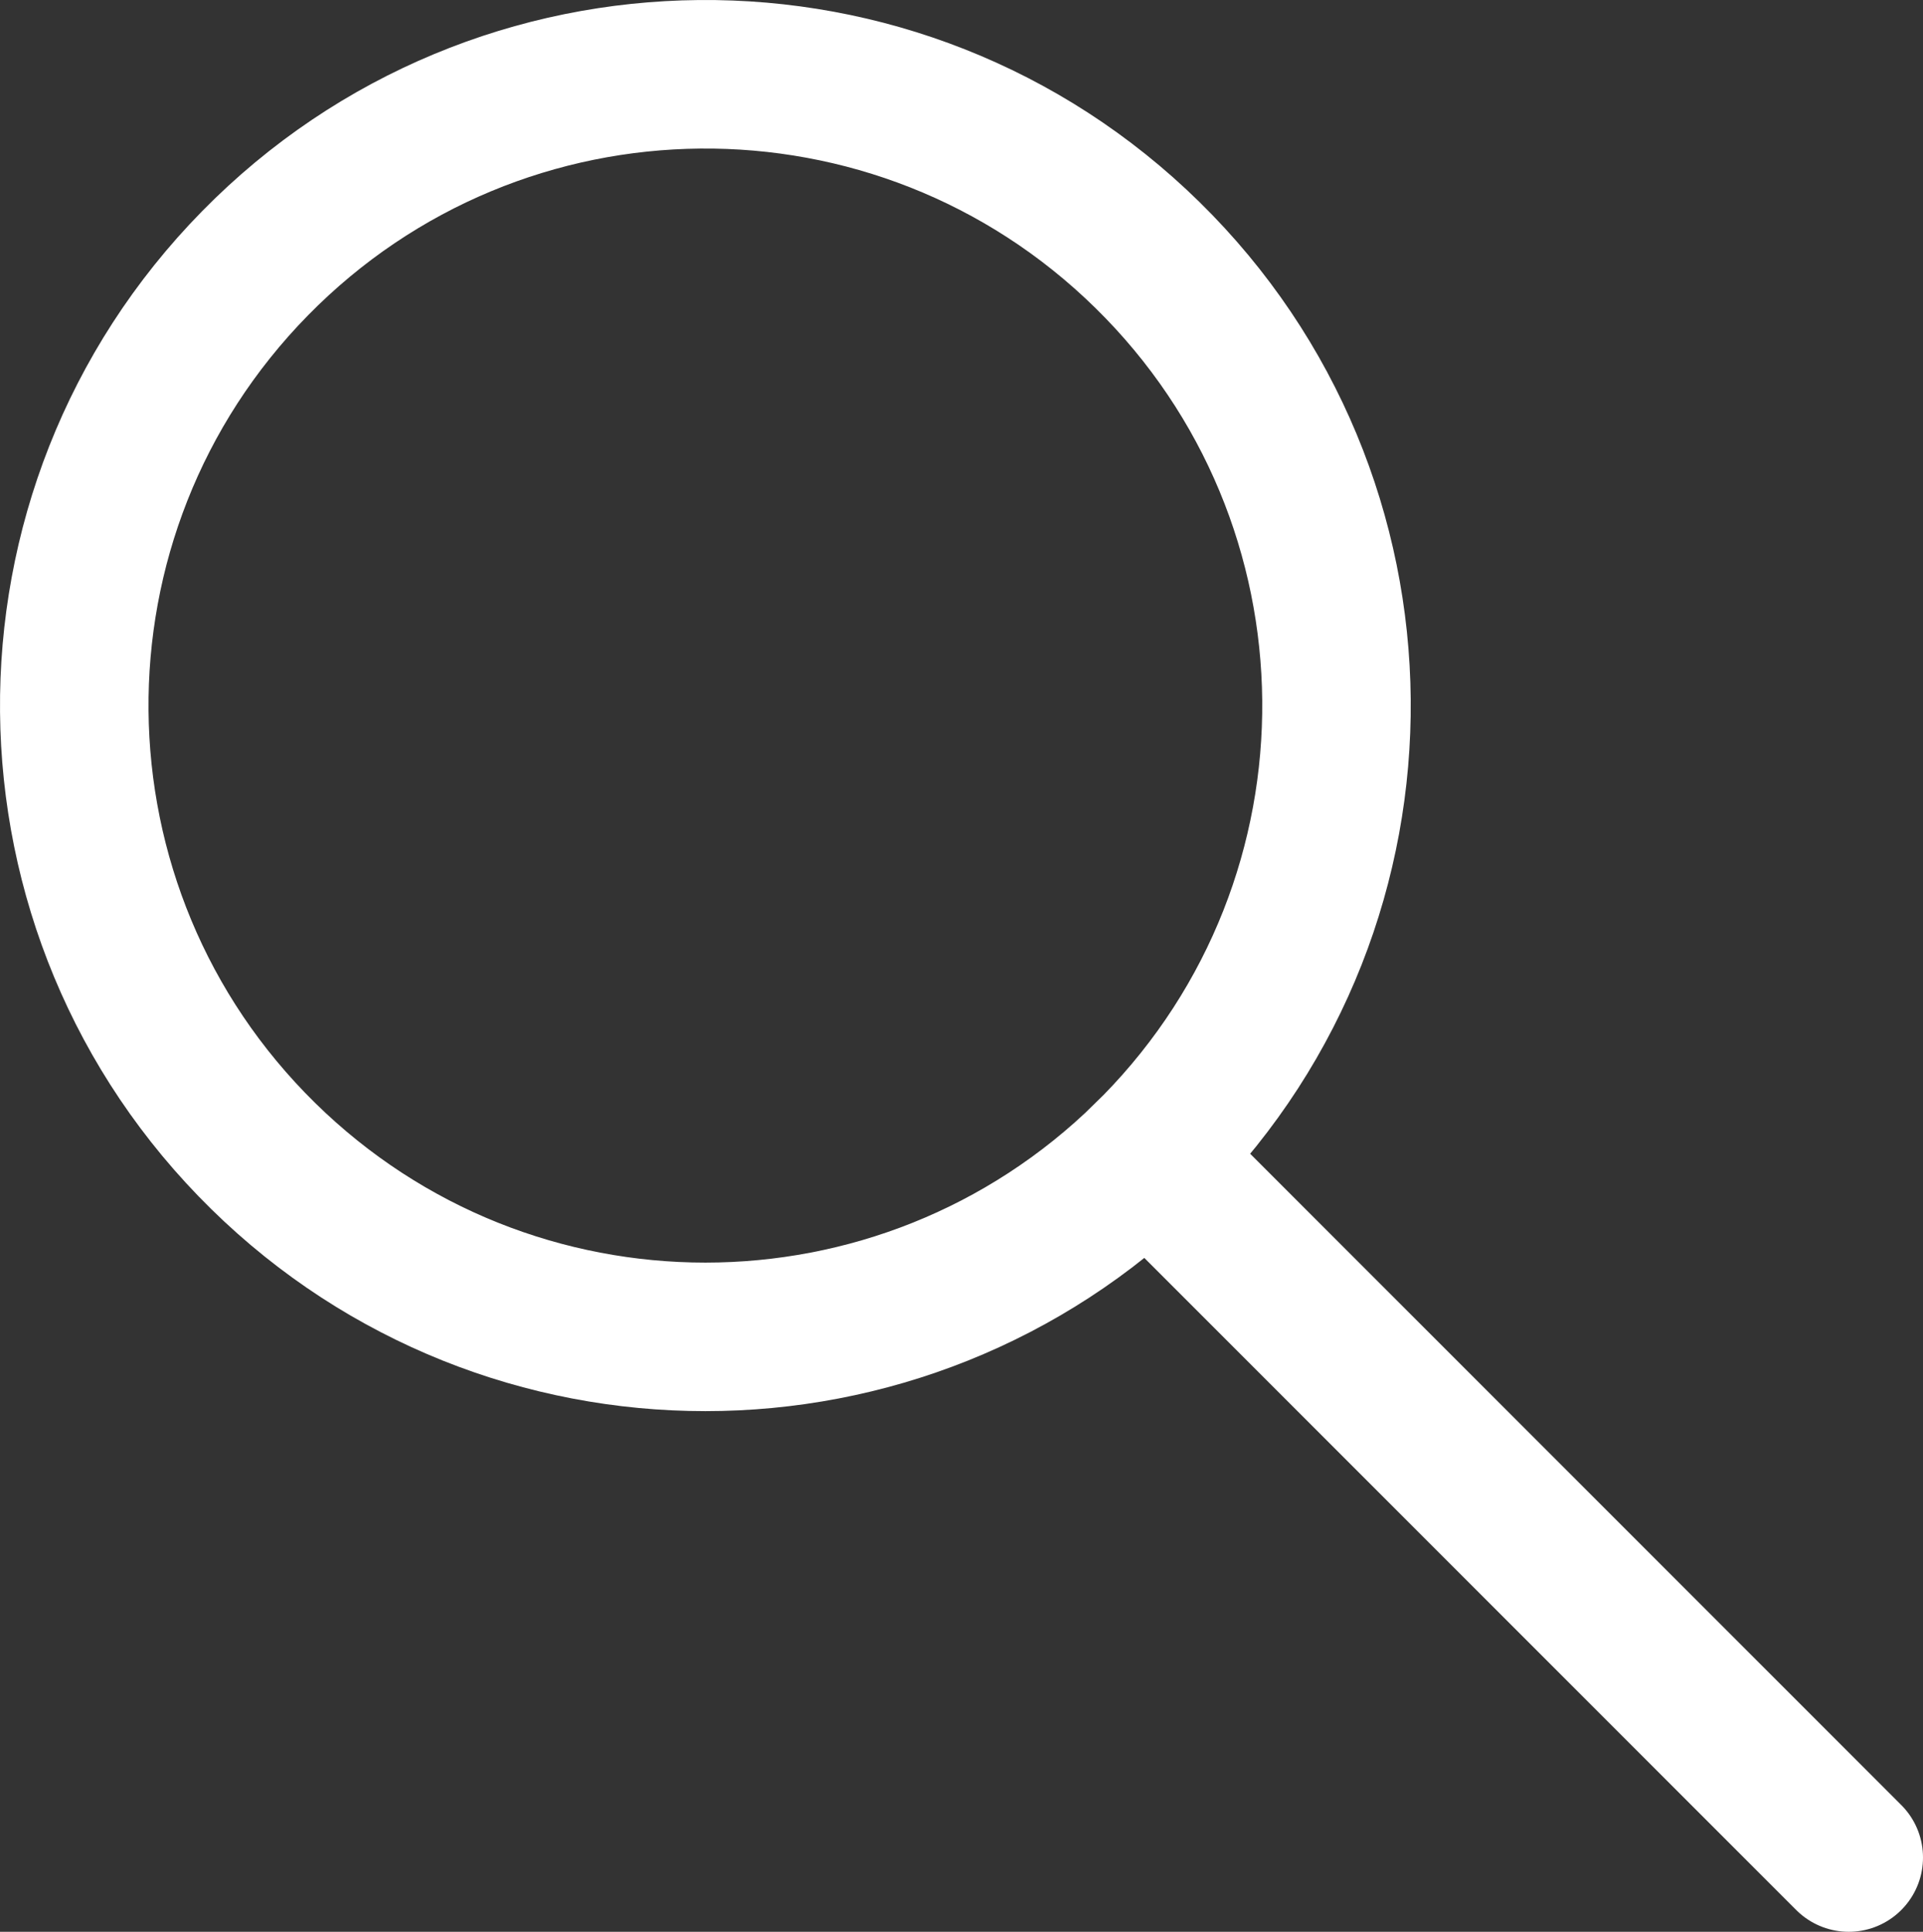
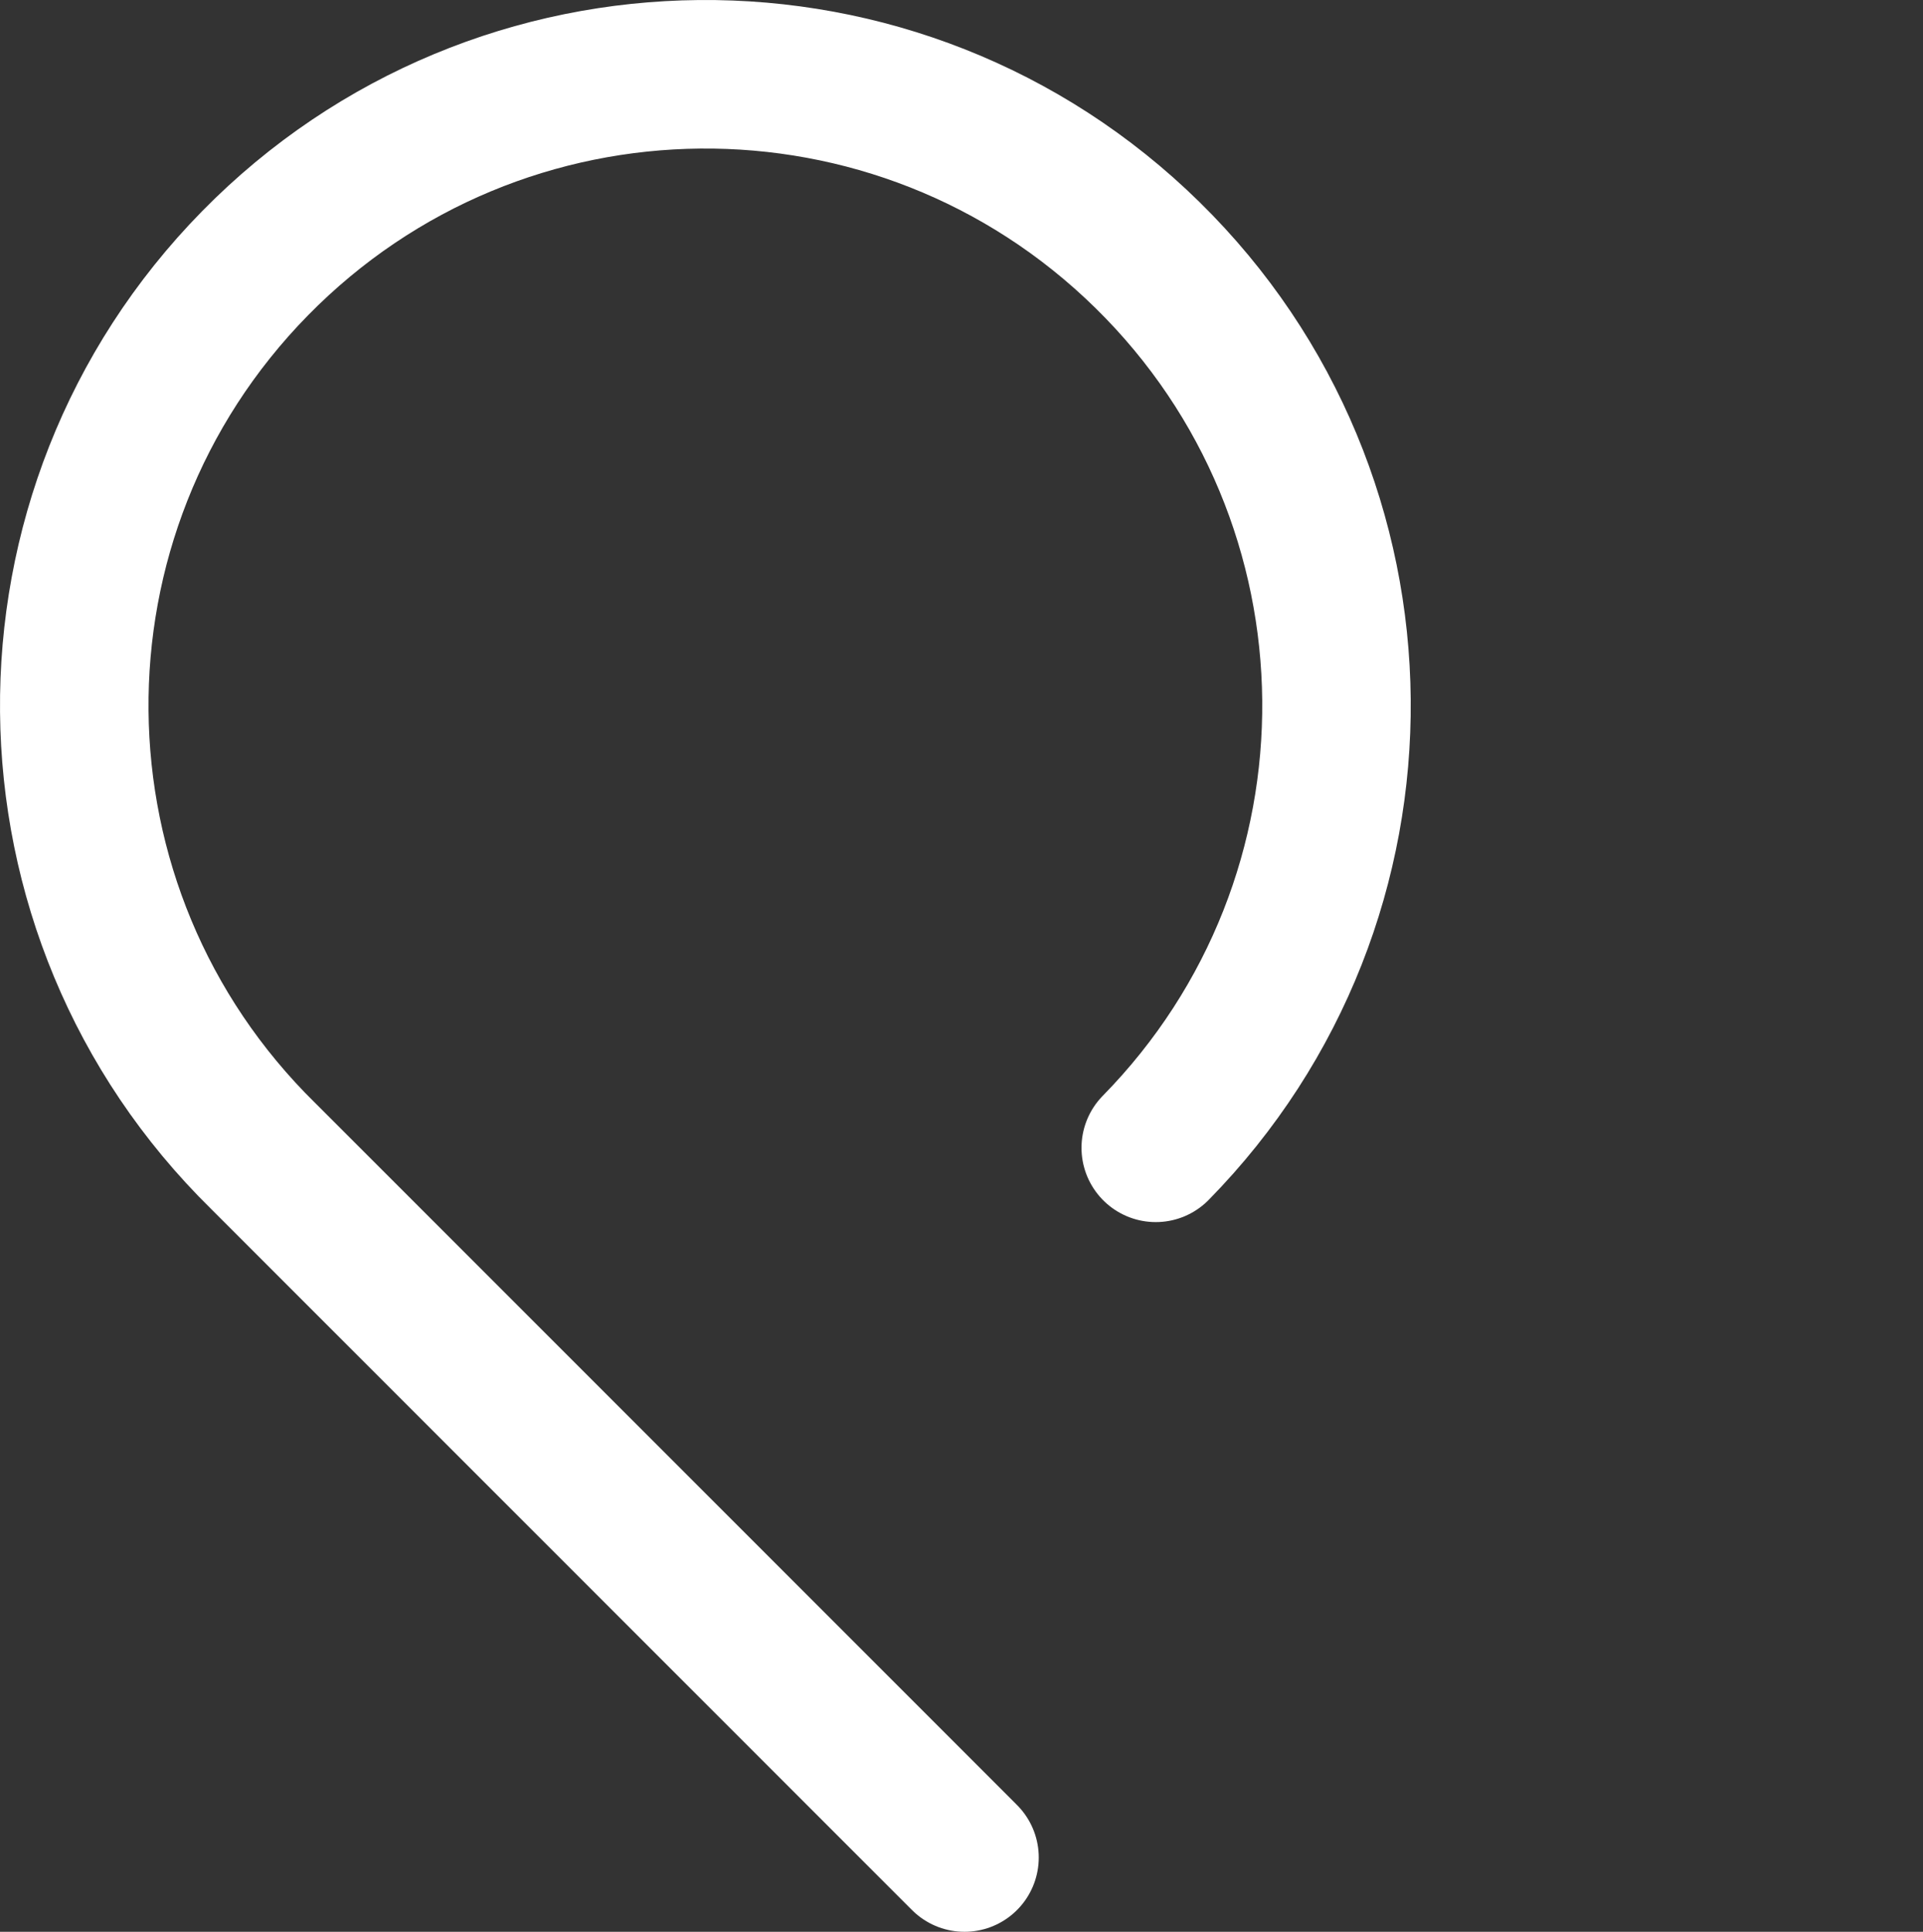
<svg xmlns="http://www.w3.org/2000/svg" version="1.1" id="Calque_1" x="0px" y="0px" width="466.183px" height="468.183px" viewBox="-0.183 -0.183 466.183 468.183" enable-background="new -0.183 -0.183 466.183 468.183" xml:space="preserve">
  <rect x="-0.183" y="-0.183" width="466.183" height="468.183" fill="#333333" stroke="none" />
-   <path fill="none" stroke="#FFFFFF" stroke-width="36" stroke-linecap="round" d="M280,278c59.195-60.3,58.3-157.17-2-216.365  s-157.17-58.3-216.365,2c-59.196,60.3-58.3,157.17,2,216.365c59.513,58.423,154.852,58.423,214.365,0l170,170" />
+   <path fill="none" stroke="#FFFFFF" stroke-width="36" stroke-linecap="round" d="M280,278c59.195-60.3,58.3-157.17-2-216.365  s-157.17-58.3-216.365,2c-59.196,60.3-58.3,157.17,2,216.365l170,170" />
</svg>